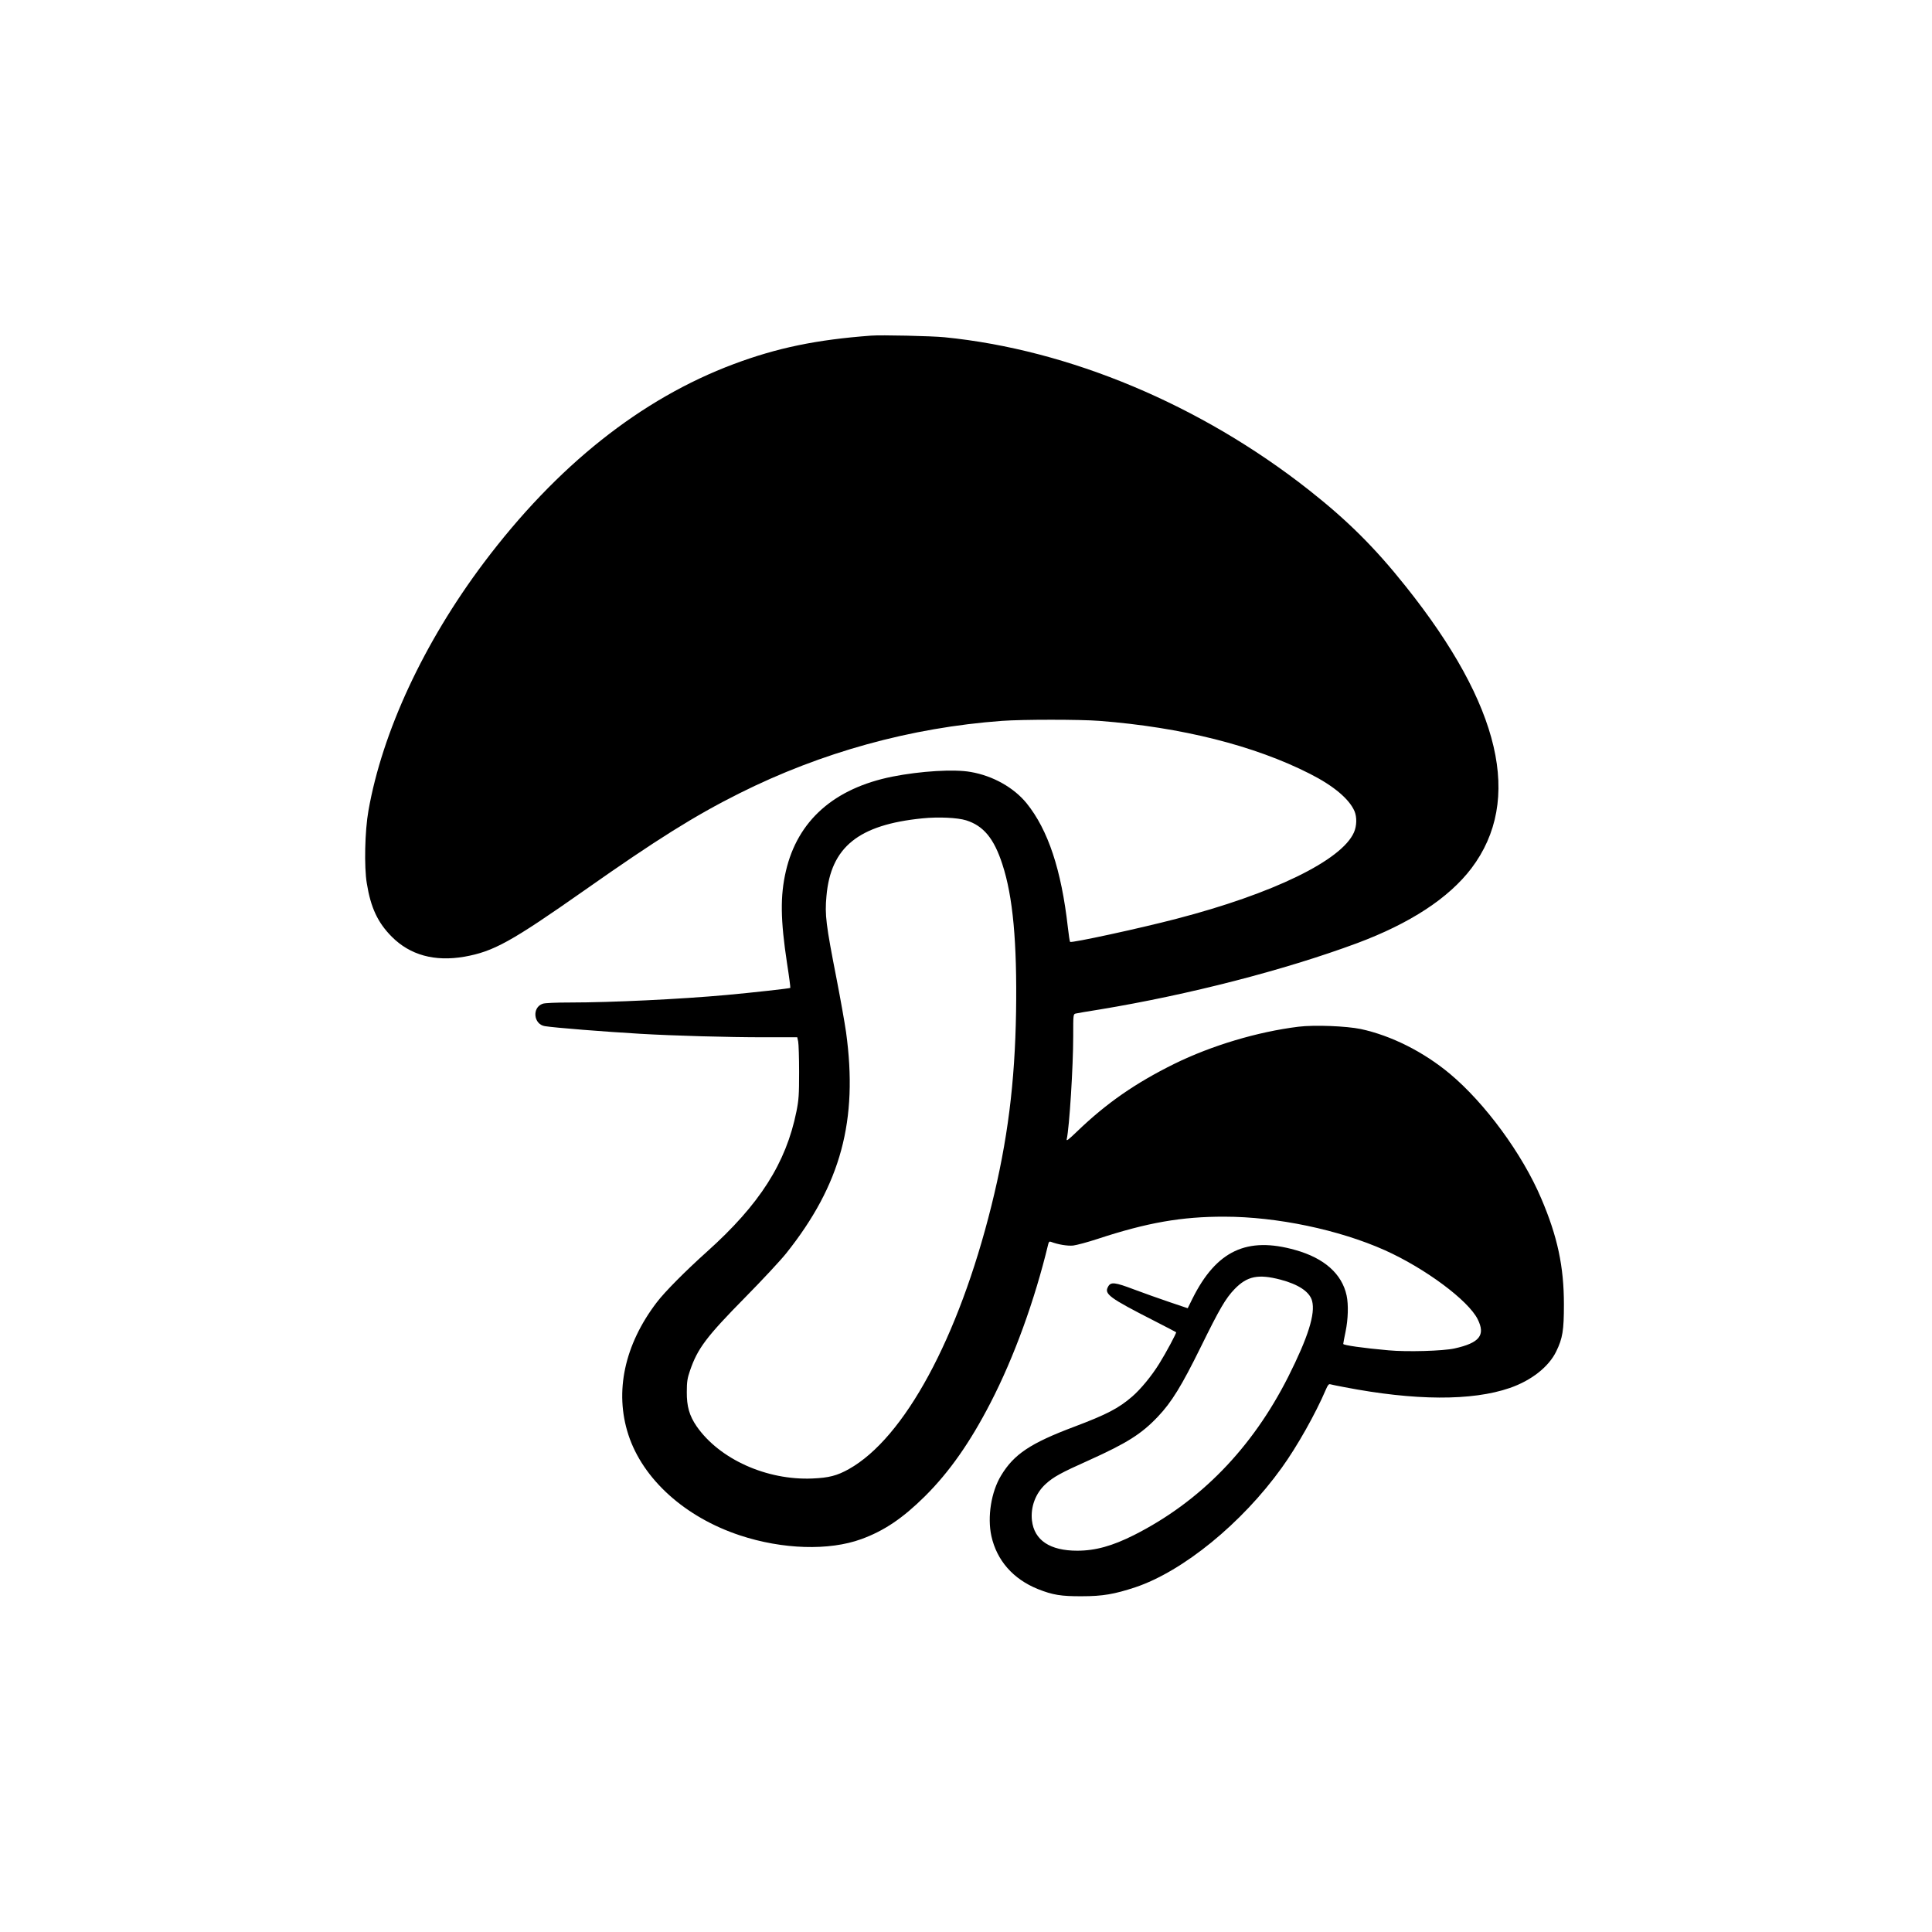
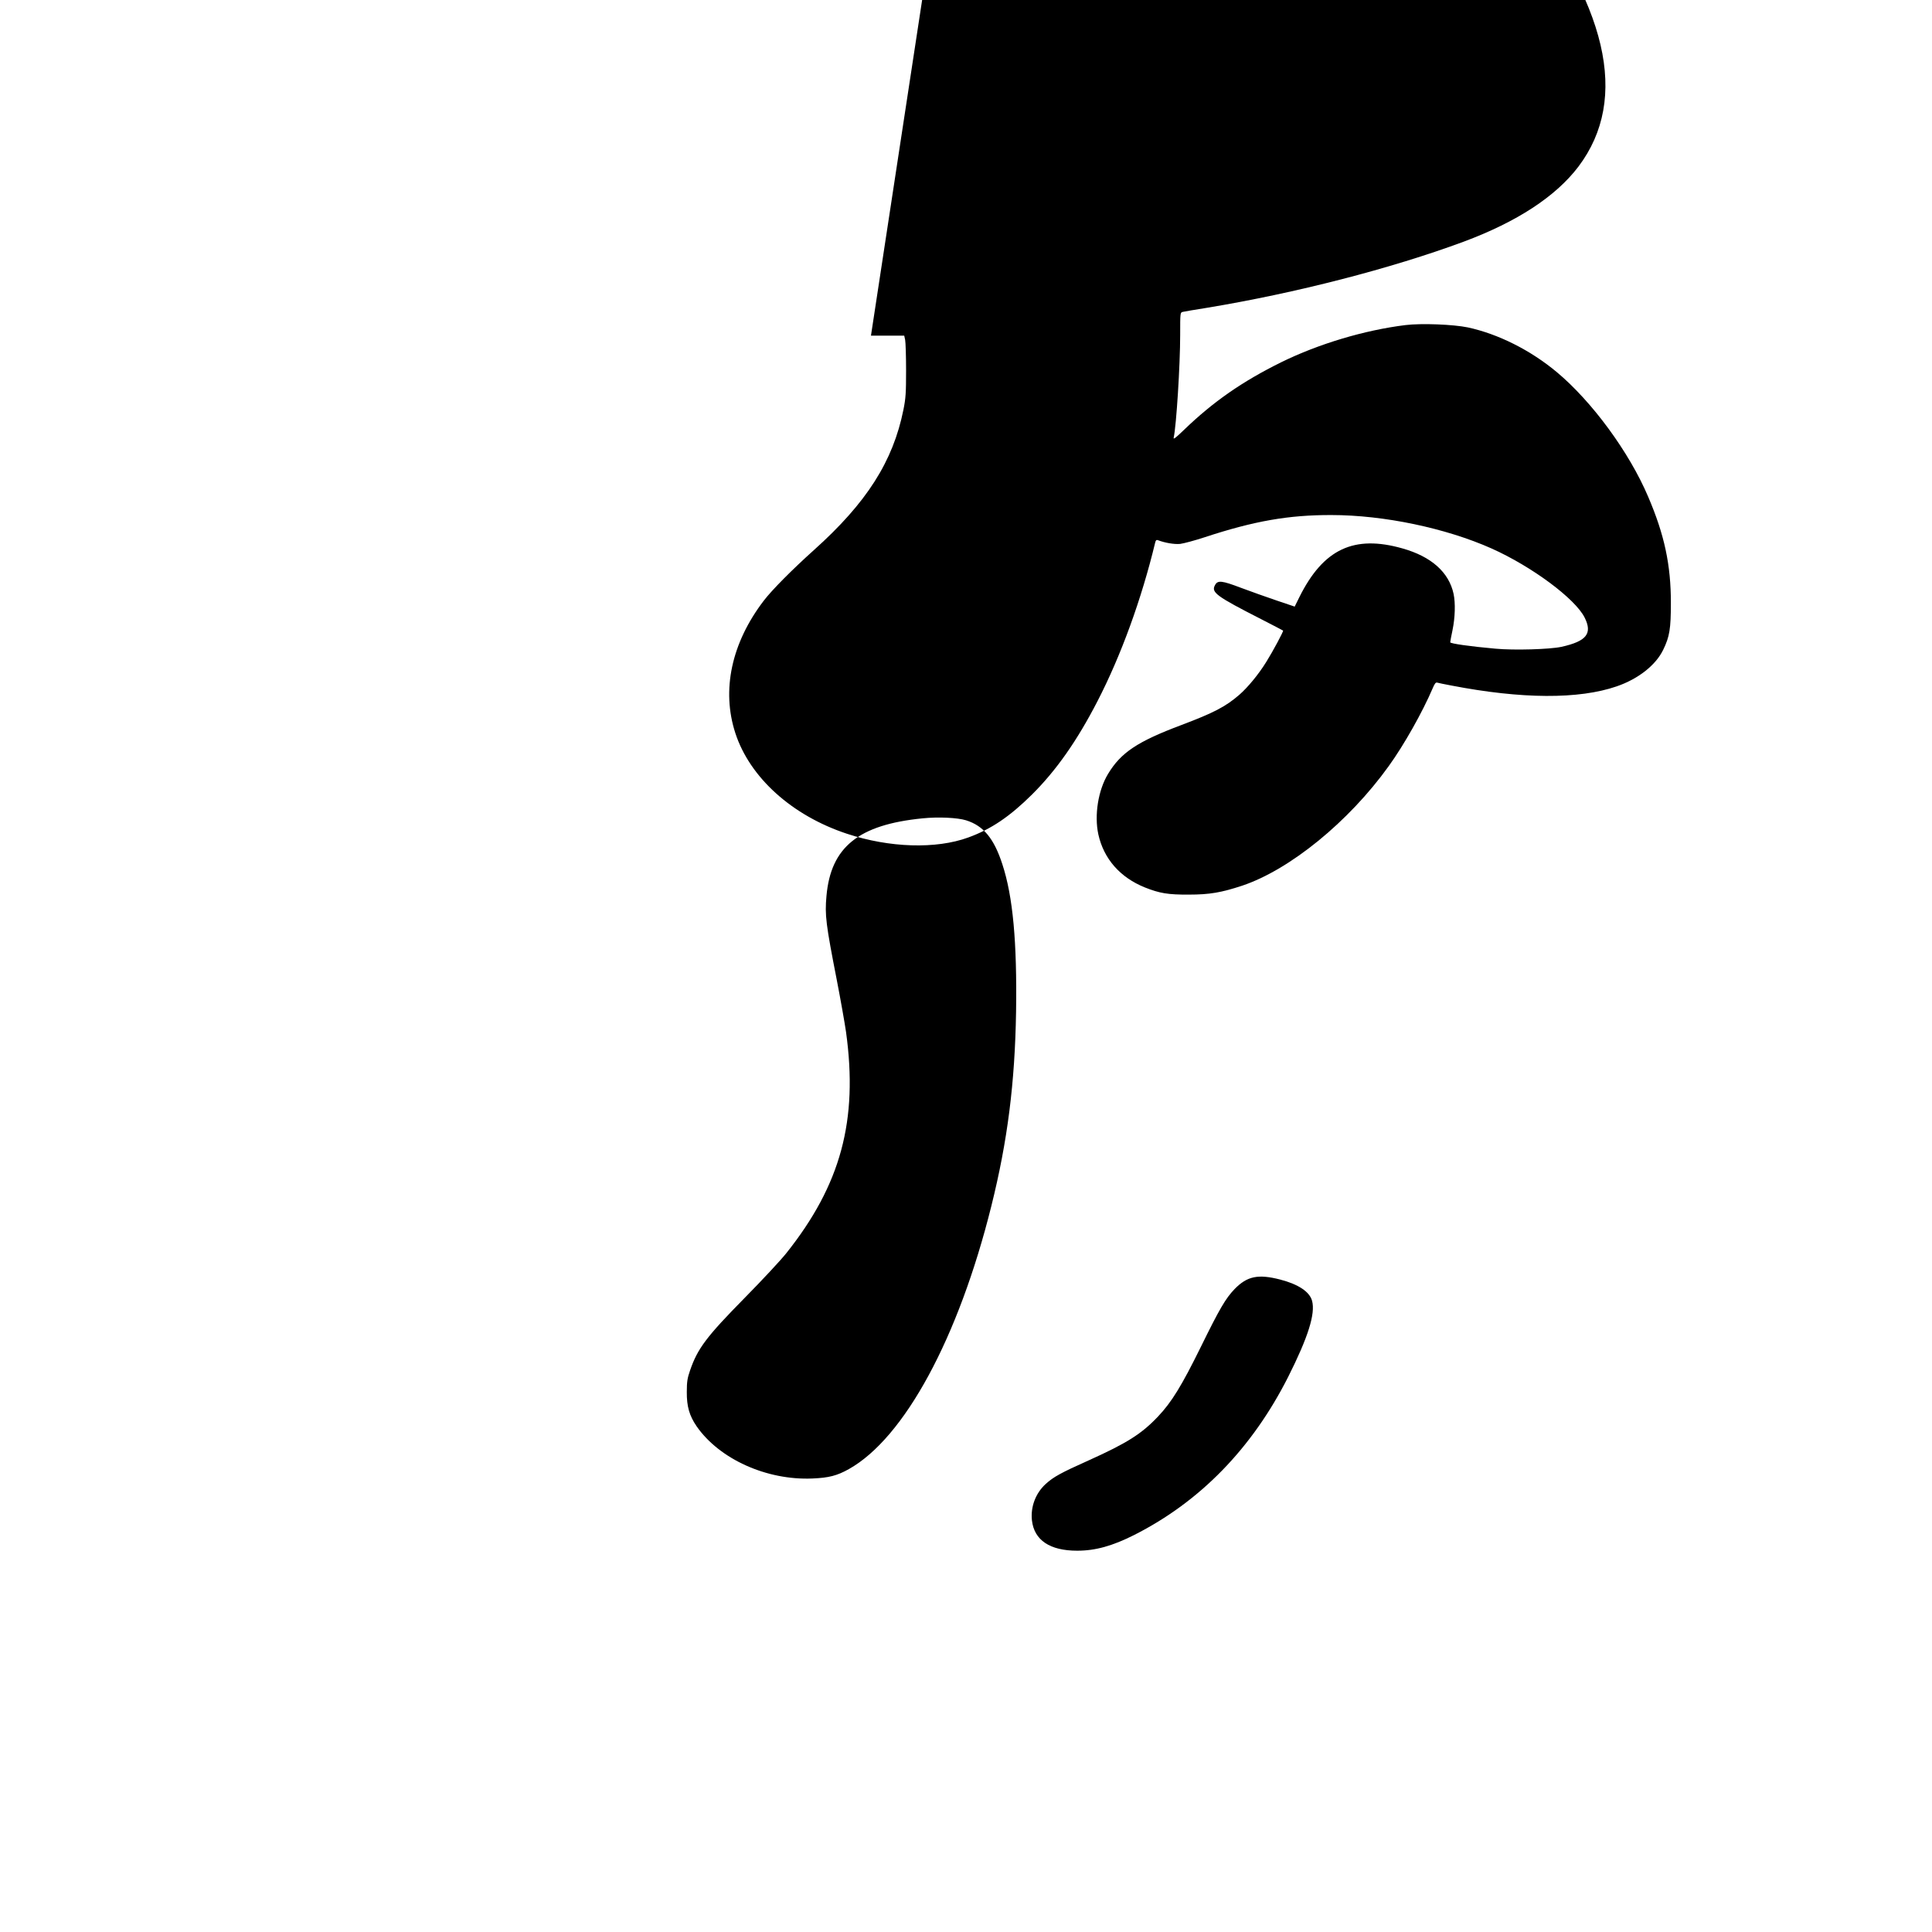
<svg xmlns="http://www.w3.org/2000/svg" version="1.0" width="1667pt" height="1667pt" viewBox="0 0 1667 1667" preserveAspectRatio="xMidYMid meet">
  <g transform="translate(0,1667) scale(0.1,-0.1)" fill="#000000" stroke="none">
-     <path d="M7515 13774 c-469 -35 -809 -105 -1183 -245 -802 -300 -1528 -878 -2157 -1714 -518 -689 -876 -1459 -996 -2140 -31 -173 -38 -486 -14 -627 34 -211 95 -339 215 -460 158 -159 370 -217 626 -173 253 45 403 128 1037 573 624 439 950 643 1335 836 709 355 1480 568 2267 626 179 13 674 13 841 0 710 -55 1337 -213 1817 -457 203 -103 338 -216 384 -322 22 -52 20 -128 -5 -184 -107 -241 -697 -528 -1532 -745 -322 -84 -905 -210 -917 -199 -3 4 -12 60 -19 124 -56 498 -171 843 -356 1072 -110 135 -290 237 -482 270 -143 26 -433 8 -676 -40 -504 -101 -818 -380 -919 -815 -50 -215 -47 -422 10 -797 18 -114 30 -209 28 -211 -5 -5 -330 -41 -549 -61 -393 -36 -996 -65 -1351 -65 -121 0 -219 -4 -237 -11 -93 -32 -79 -177 19 -193 86 -14 516 -48 824 -66 290 -17 758 -30 1067 -30 l287 0 8 -37 c4 -21 8 -139 8 -263 0 -195 -3 -240 -23 -340 -90 -446 -317 -802 -772 -1210 -186 -167 -363 -345 -433 -437 -279 -365 -366 -772 -245 -1143 125 -383 488 -711 963 -868 366 -121 768 -134 1047 -32 198 72 358 181 549 370 211 210 389 464 565 805 204 395 381 883 498 1368 5 22 11 27 24 22 60 -23 142 -37 192 -32 31 4 125 29 210 57 428 141 727 193 1095 192 452 0 989 -113 1383 -289 348 -156 721 -433 802 -596 69 -138 16 -204 -200 -252 -100 -22 -409 -31 -570 -16 -215 19 -390 44 -390 55 0 6 9 54 20 106 22 106 26 232 9 312 -40 186 -192 322 -441 392 -419 119 -683 -5 -890 -421 l-40 -81 -157 53 c-86 29 -223 78 -306 109 -166 63 -201 67 -224 24 -36 -63 9 -96 399 -295 101 -52 186 -96 188 -98 5 -5 -88 -179 -145 -270 -66 -107 -161 -222 -234 -285 -118 -102 -221 -155 -499 -260 -378 -142 -521 -237 -632 -421 -86 -141 -120 -358 -84 -523 47 -211 188 -371 401 -457 128 -51 201 -63 380 -62 180 0 281 18 460 77 412 138 920 552 1264 1031 133 184 293 469 380 673 17 40 26 52 39 48 9 -3 64 -14 122 -25 606 -117 1100 -120 1427 -7 186 64 337 183 401 316 55 113 66 181 66 405 0 326 -55 586 -196 915 -163 384 -485 822 -788 1075 -228 190 -505 329 -768 386 -126 26 -400 37 -539 20 -354 -44 -748 -162 -1070 -320 -336 -166 -587 -340 -841 -585 -72 -69 -92 -85 -88 -66 23 100 56 628 56 887 0 192 0 193 23 198 12 3 105 19 207 35 768 127 1591 339 2217 571 459 171 793 389 989 647 444 588 254 1405 -568 2434 -267 335 -502 568 -833 829 -934 736 -2069 1212 -3145 1319 -110 11 -548 21 -635 14z m821 -4182 c150 -47 241 -157 313 -380 91 -277 127 -672 118 -1272 -10 -614 -73 -1113 -213 -1675 -284 -1141 -751 -2003 -1230 -2271 -102 -57 -172 -75 -314 -81 -395 -17 -802 167 -999 450 -63 92 -86 172 -85 297 0 87 5 119 28 185 65 190 142 292 475 630 147 149 306 320 354 380 473 593 622 1148 517 1910 -12 83 -48 285 -80 450 -94 481 -104 559 -89 723 37 423 276 616 829 671 137 14 302 6 376 -17z m2712 -3963 c156 -41 252 -105 273 -183 30 -111 -34 -314 -206 -656 -312 -617 -760 -1077 -1330 -1365 -187 -94 -333 -135 -490 -135 -236 0 -371 90 -391 261 -13 116 31 235 119 315 66 60 128 95 372 204 328 148 454 227 596 377 118 124 205 266 370 601 162 330 214 419 292 500 108 111 203 131 395 81z" />
+     <path d="M7515 13774 l287 0 8 -37 c4 -21 8 -139 8 -263 0 -195 -3 -240 -23 -340 -90 -446 -317 -802 -772 -1210 -186 -167 -363 -345 -433 -437 -279 -365 -366 -772 -245 -1143 125 -383 488 -711 963 -868 366 -121 768 -134 1047 -32 198 72 358 181 549 370 211 210 389 464 565 805 204 395 381 883 498 1368 5 22 11 27 24 22 60 -23 142 -37 192 -32 31 4 125 29 210 57 428 141 727 193 1095 192 452 0 989 -113 1383 -289 348 -156 721 -433 802 -596 69 -138 16 -204 -200 -252 -100 -22 -409 -31 -570 -16 -215 19 -390 44 -390 55 0 6 9 54 20 106 22 106 26 232 9 312 -40 186 -192 322 -441 392 -419 119 -683 -5 -890 -421 l-40 -81 -157 53 c-86 29 -223 78 -306 109 -166 63 -201 67 -224 24 -36 -63 9 -96 399 -295 101 -52 186 -96 188 -98 5 -5 -88 -179 -145 -270 -66 -107 -161 -222 -234 -285 -118 -102 -221 -155 -499 -260 -378 -142 -521 -237 -632 -421 -86 -141 -120 -358 -84 -523 47 -211 188 -371 401 -457 128 -51 201 -63 380 -62 180 0 281 18 460 77 412 138 920 552 1264 1031 133 184 293 469 380 673 17 40 26 52 39 48 9 -3 64 -14 122 -25 606 -117 1100 -120 1427 -7 186 64 337 183 401 316 55 113 66 181 66 405 0 326 -55 586 -196 915 -163 384 -485 822 -788 1075 -228 190 -505 329 -768 386 -126 26 -400 37 -539 20 -354 -44 -748 -162 -1070 -320 -336 -166 -587 -340 -841 -585 -72 -69 -92 -85 -88 -66 23 100 56 628 56 887 0 192 0 193 23 198 12 3 105 19 207 35 768 127 1591 339 2217 571 459 171 793 389 989 647 444 588 254 1405 -568 2434 -267 335 -502 568 -833 829 -934 736 -2069 1212 -3145 1319 -110 11 -548 21 -635 14z m821 -4182 c150 -47 241 -157 313 -380 91 -277 127 -672 118 -1272 -10 -614 -73 -1113 -213 -1675 -284 -1141 -751 -2003 -1230 -2271 -102 -57 -172 -75 -314 -81 -395 -17 -802 167 -999 450 -63 92 -86 172 -85 297 0 87 5 119 28 185 65 190 142 292 475 630 147 149 306 320 354 380 473 593 622 1148 517 1910 -12 83 -48 285 -80 450 -94 481 -104 559 -89 723 37 423 276 616 829 671 137 14 302 6 376 -17z m2712 -3963 c156 -41 252 -105 273 -183 30 -111 -34 -314 -206 -656 -312 -617 -760 -1077 -1330 -1365 -187 -94 -333 -135 -490 -135 -236 0 -371 90 -391 261 -13 116 31 235 119 315 66 60 128 95 372 204 328 148 454 227 596 377 118 124 205 266 370 601 162 330 214 419 292 500 108 111 203 131 395 81z" />
  </g>
</svg>